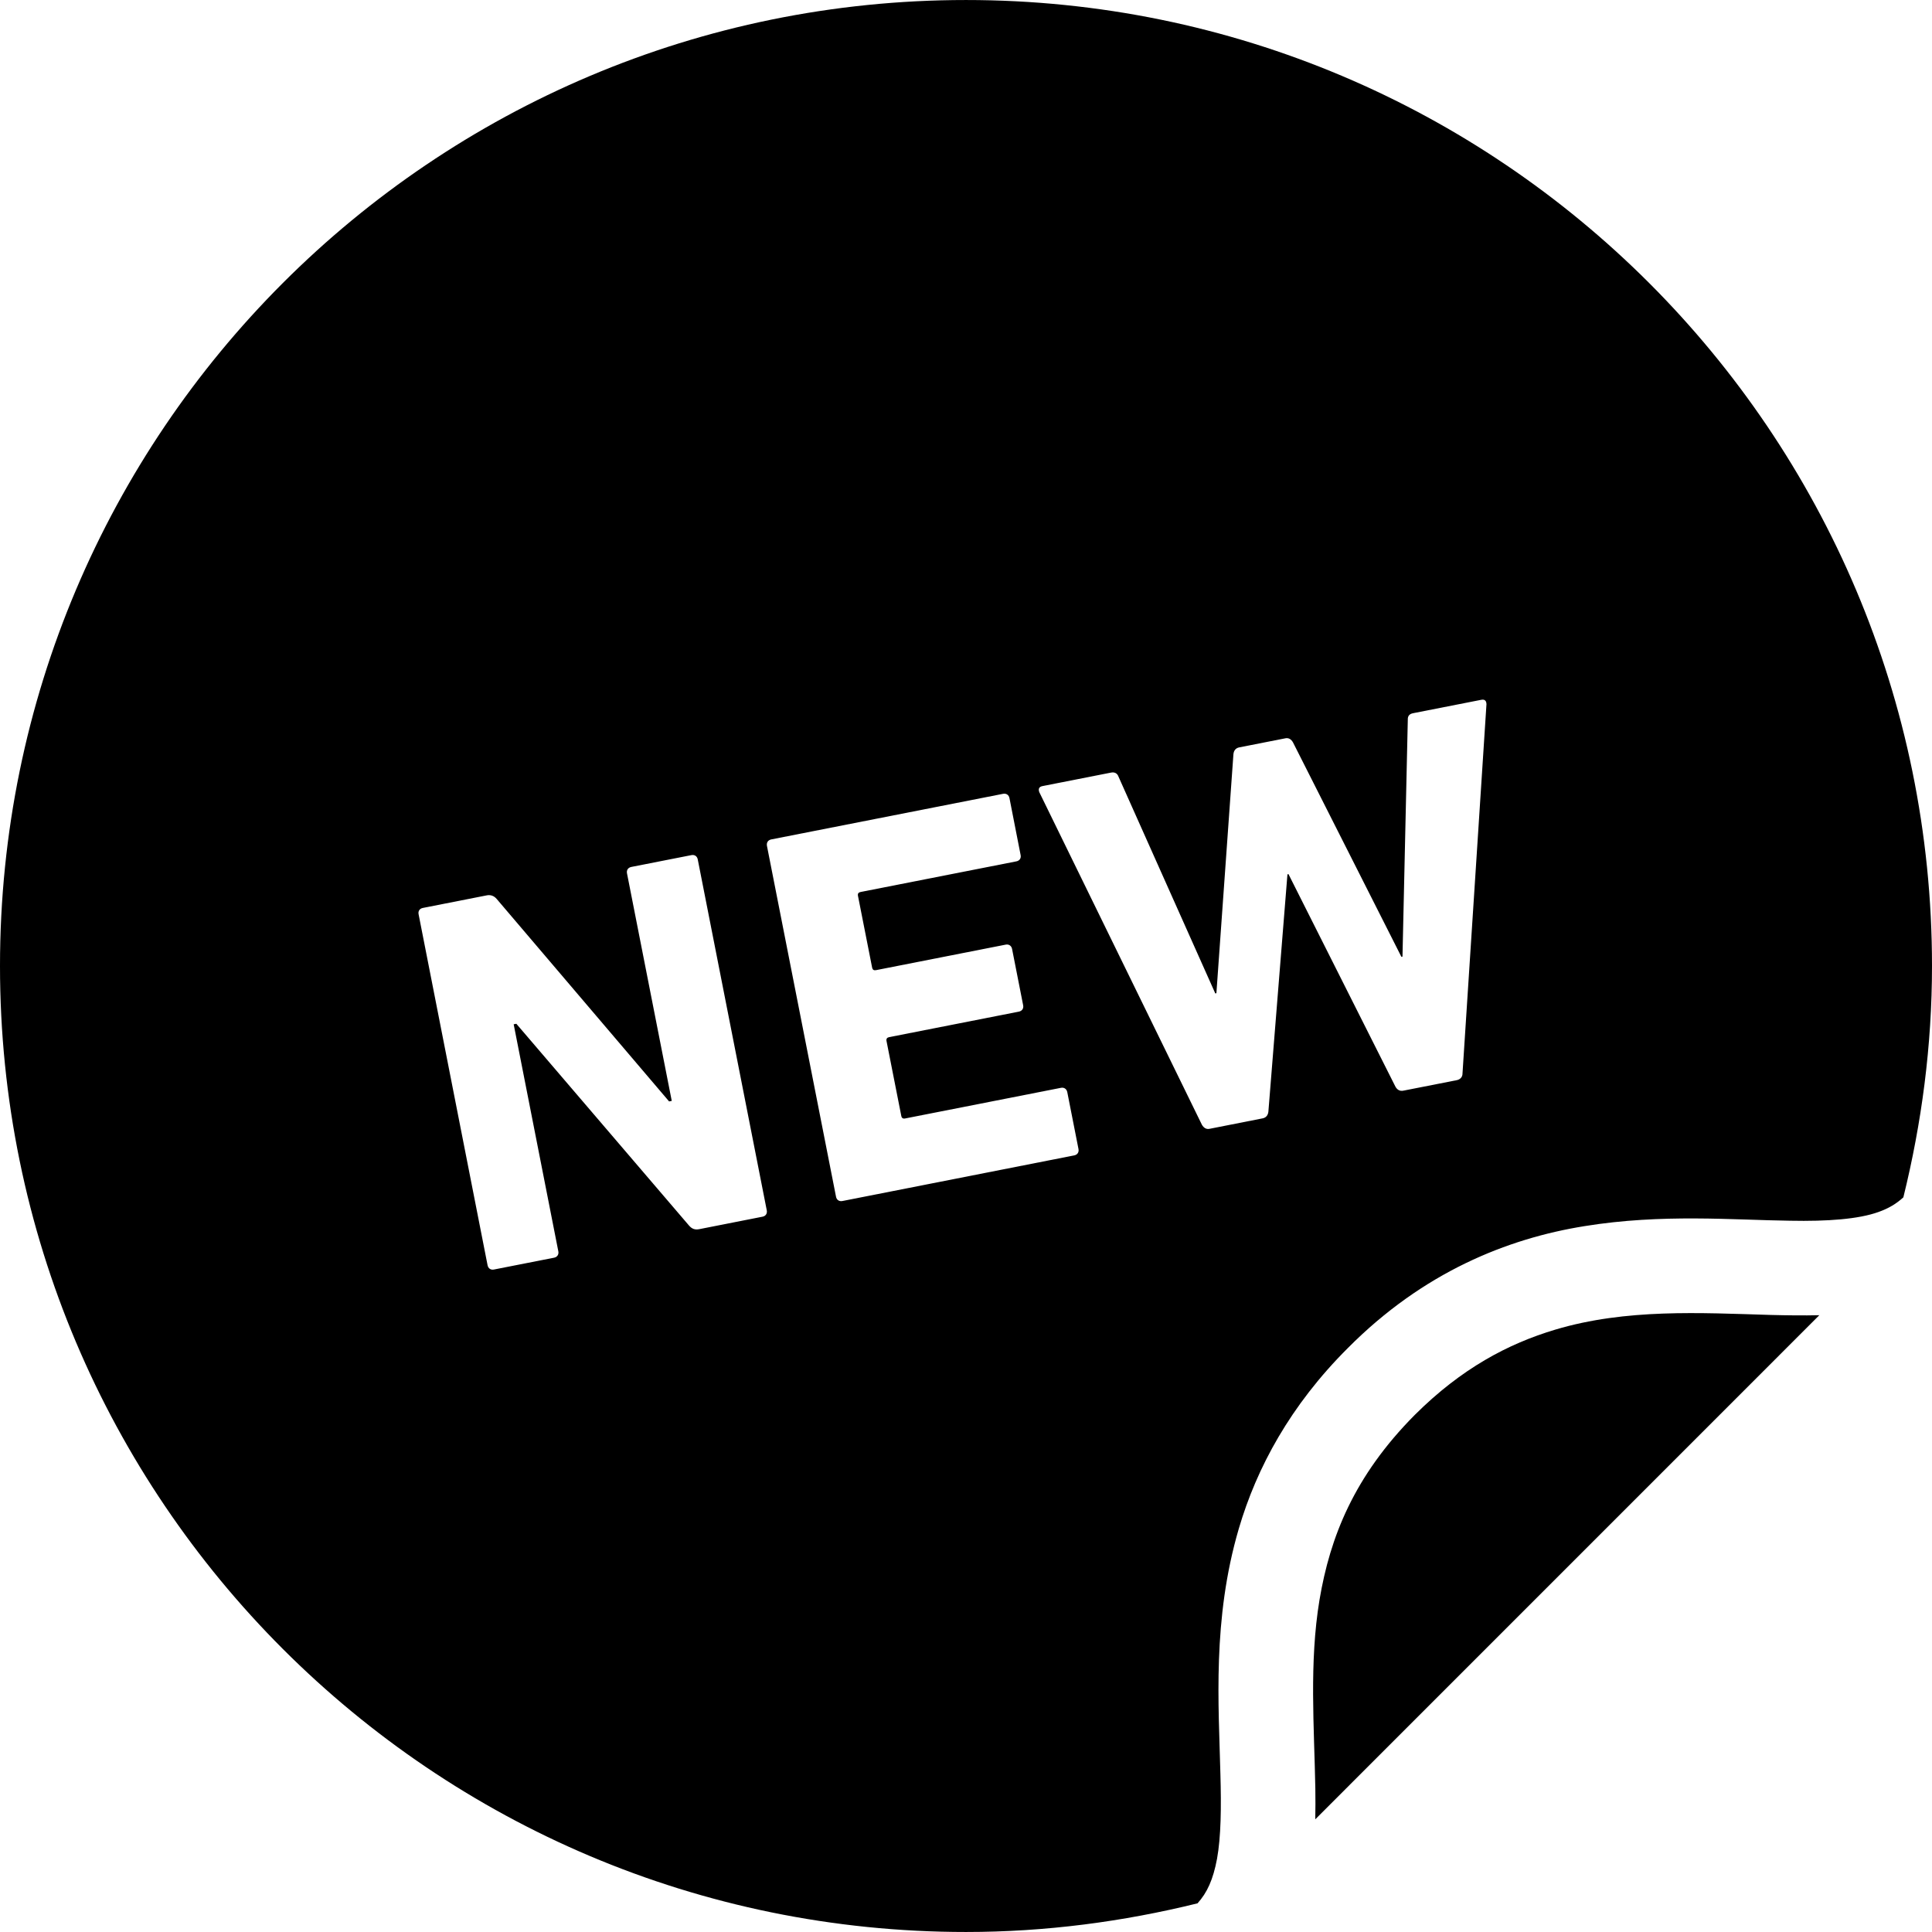
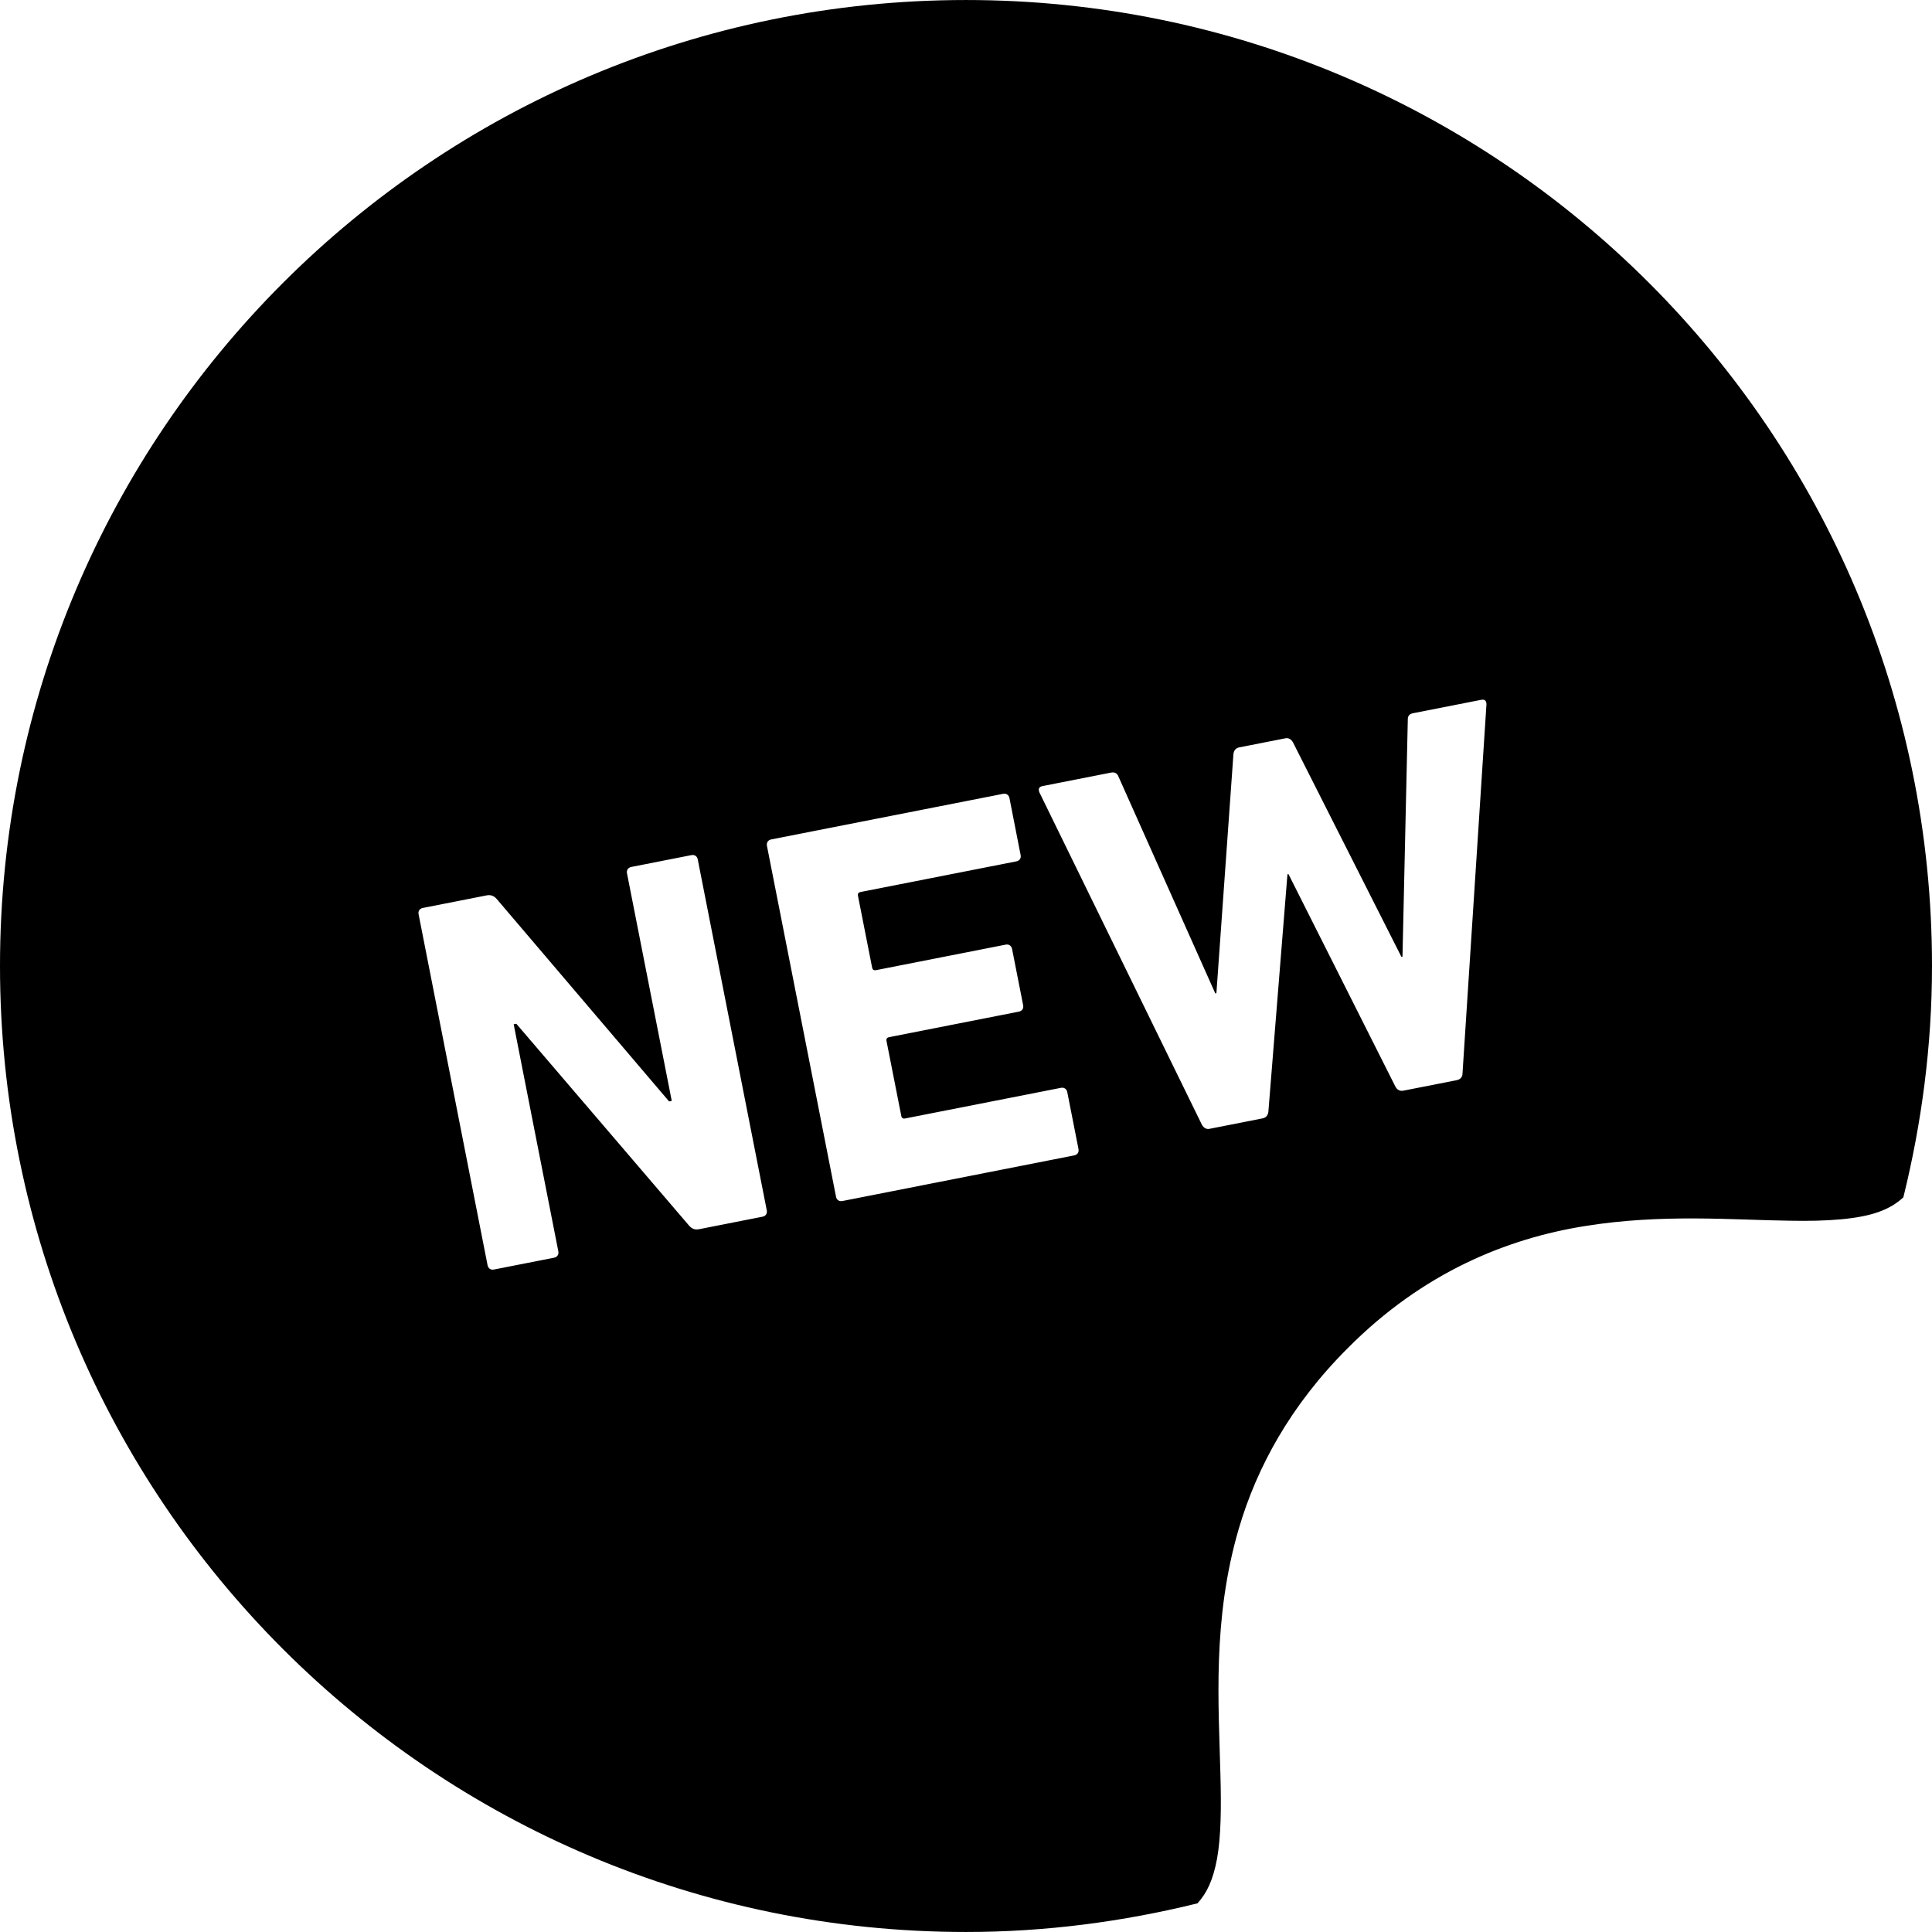
<svg xmlns="http://www.w3.org/2000/svg" height="800px" width="800px" version="1.1" id="_x32_" viewBox="0 0 512 512" xml:space="preserve">
  <style type="text/css">
	.st0{fill:#000000;}
</style>
  <g>
-     <path class="st0" d="M412.174,352.363c-12.536,3.75-24.842,10.263-37.224,22.584l-0.016,0.016   c-16.117,16.239-22.454,32.372-25.254,49.025c-2.756,16.646-1.394,33.689-1.103,49.997c0.03,2.725,0.046,5.449-0.015,8.151   l133.575-133.591c-4.24,0.1-8.51,0.038-12.826-0.069C450.531,347.916,430.924,346.768,412.174,352.363z" />
    <path class="st0" d="M256.007,0.004C114.611,0.004,0,114.607,0,255.988c0,141.397,114.611,256.008,256.007,256.008   c21.168,0,41.663-2.74,61.347-7.592c2.525-2.793,4.132-6.244,5.173-11.816c1.056-5.839,1.148-13.622,0.888-22.606   c-0.428-17.985-2.204-40.776,4.898-64.928c4.73-16.086,13.638-32.617,28.898-47.823c0,0,0-0.008,0.016-0.016   c19.944-20.066,42.214-28.997,62.708-32.28c20.525-3.329,39.428-1.615,54.444-1.431c9.995,0.199,18.137-0.414,23.418-2.304   c2.785-0.988,4.791-2.227,6.612-3.888c4.852-19.66,7.592-40.163,7.592-61.323C512,114.607,397.389,0.004,256.007,0.004z    M202.069,322.439l-16.775,3.306c-1.132,0.214-1.913-0.069-2.679-0.941l-45.78-53.495l-0.704,0.138l11.831,60.168   c0.168,0.85-0.291,1.524-1.132,1.691l-15.934,3.131c-0.842,0.168-1.515-0.292-1.684-1.141l-18.275-92.991   c-0.183-0.857,0.276-1.523,1.118-1.691l16.913-3.329c0.995-0.199,1.913,0.069,2.663,0.949l45.688,53.655l0.704-0.138   l-11.862-60.313c-0.169-0.85,0.29-1.515,1.148-1.691l15.918-3.13c0.842-0.168,1.516,0.275,1.684,1.132l18.291,92.999   C203.37,321.606,202.911,322.278,202.069,322.439z M284.675,306.192l-61.438,12.091c-0.857,0.161-1.516-0.291-1.683-1.14   l-18.306-92.991c-0.153-0.857,0.291-1.531,1.148-1.699l61.438-12.084c0.842-0.161,1.516,0.292,1.684,1.14l2.954,15.077   c0.184,0.842-0.275,1.515-1.117,1.683l-41.296,8.12c-0.566,0.106-0.795,0.444-0.689,1.01l3.751,19.025   c0.106,0.559,0.443,0.788,1.01,0.681l34.392-6.766c0.842-0.161,1.516,0.299,1.684,1.133l2.939,14.938   c0.168,0.849-0.291,1.516-1.133,1.684l-34.392,6.764c-0.551,0.108-0.796,0.444-0.689,1.01l3.918,19.867   c0.107,0.567,0.459,0.788,1.01,0.673l41.295-8.12c0.842-0.168,1.516,0.299,1.684,1.14l2.969,15.076   C285.977,305.358,285.518,306.032,284.675,306.192z M387.578,284.488c0.016,0.888-0.566,1.592-1.561,1.776l-14.096,2.77   c-0.98,0.199-1.668-0.26-2.113-1.049l-28.347-56.333l-0.275,0.061l-5.052,62.899c-0.106,0.896-0.566,1.577-1.545,1.768   l-14.096,2.778c-0.843,0.161-1.516-0.298-1.975-1.087l-43.086-88.124c-0.306-0.819-0.138-1.439,0.856-1.63l18.168-3.574   c0.994-0.191,1.668,0.252,1.959,1.079l25.652,57.45l0.291-0.061l4.515-63.374c0.107-0.911,0.566-1.577,1.546-1.776l12.26-2.41   c0.842-0.161,1.516,0.283,1.975,1.087l28.729,56.831l0.291-0.053l1.408-62.762c-0.046-1.018,0.429-1.561,1.423-1.752l18.03-3.544   c0.98-0.199,1.378,0.306,1.393,1.186L387.578,284.488z" />
  </g>
</svg>